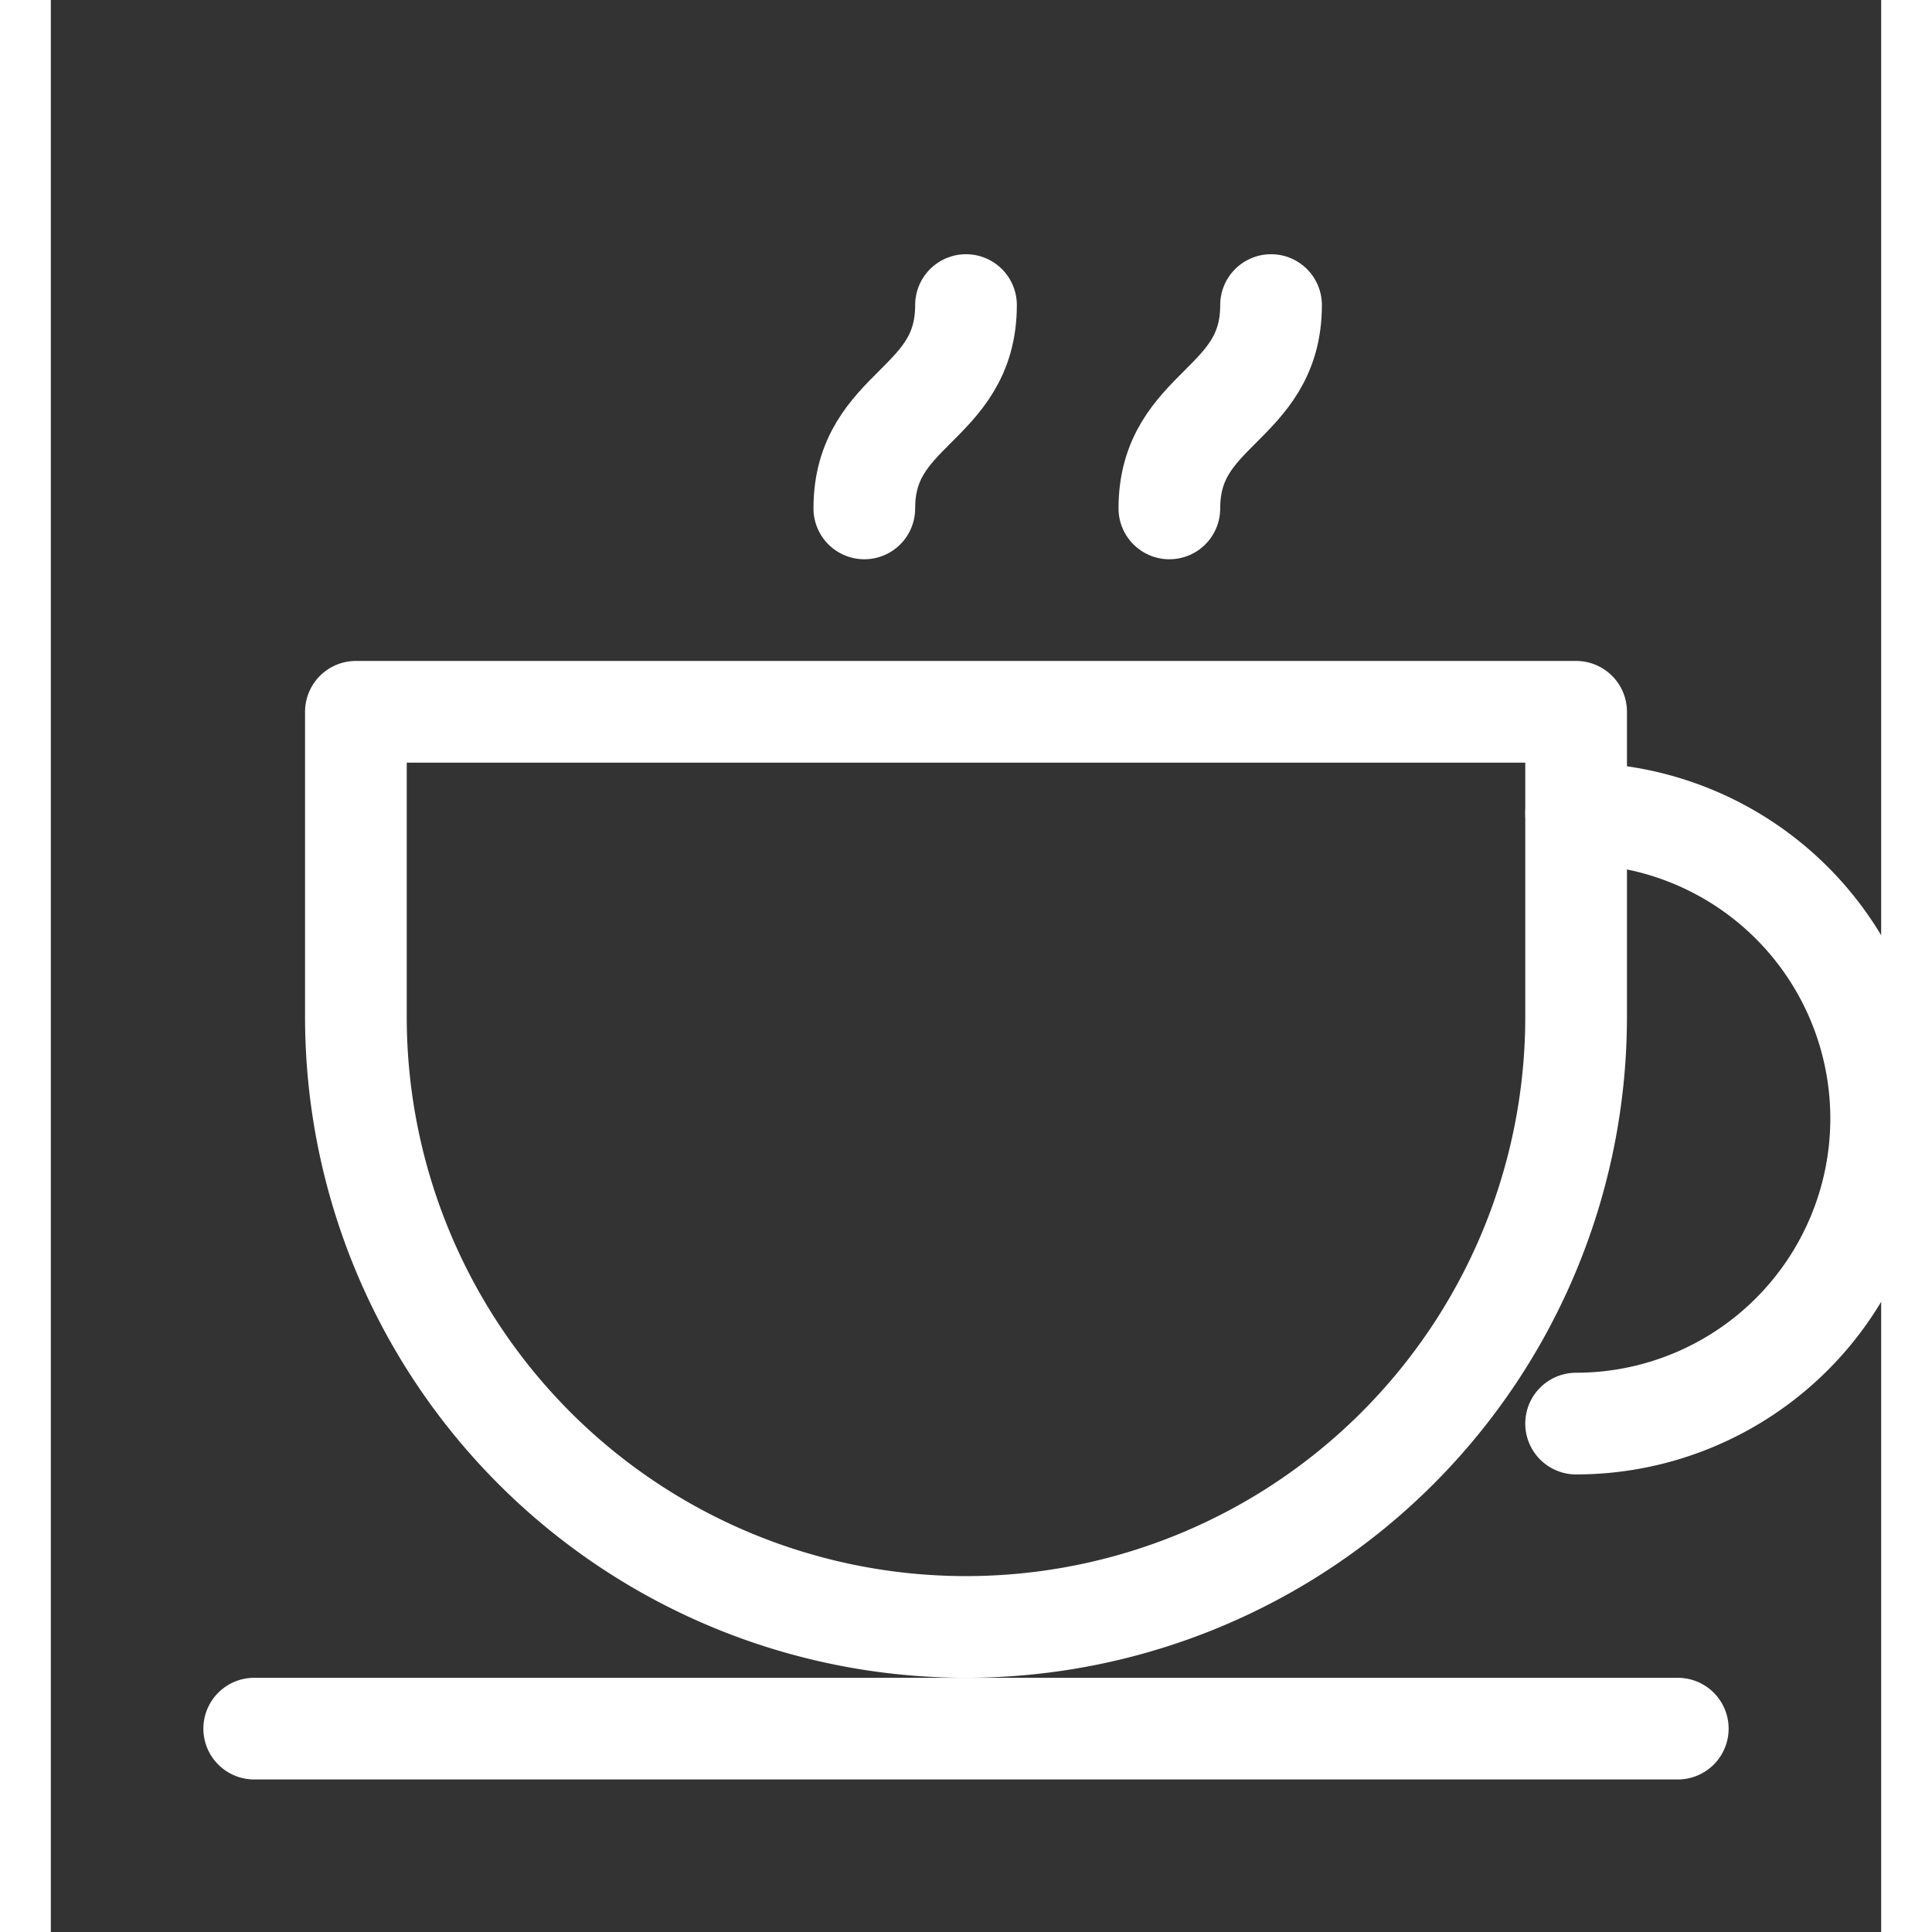
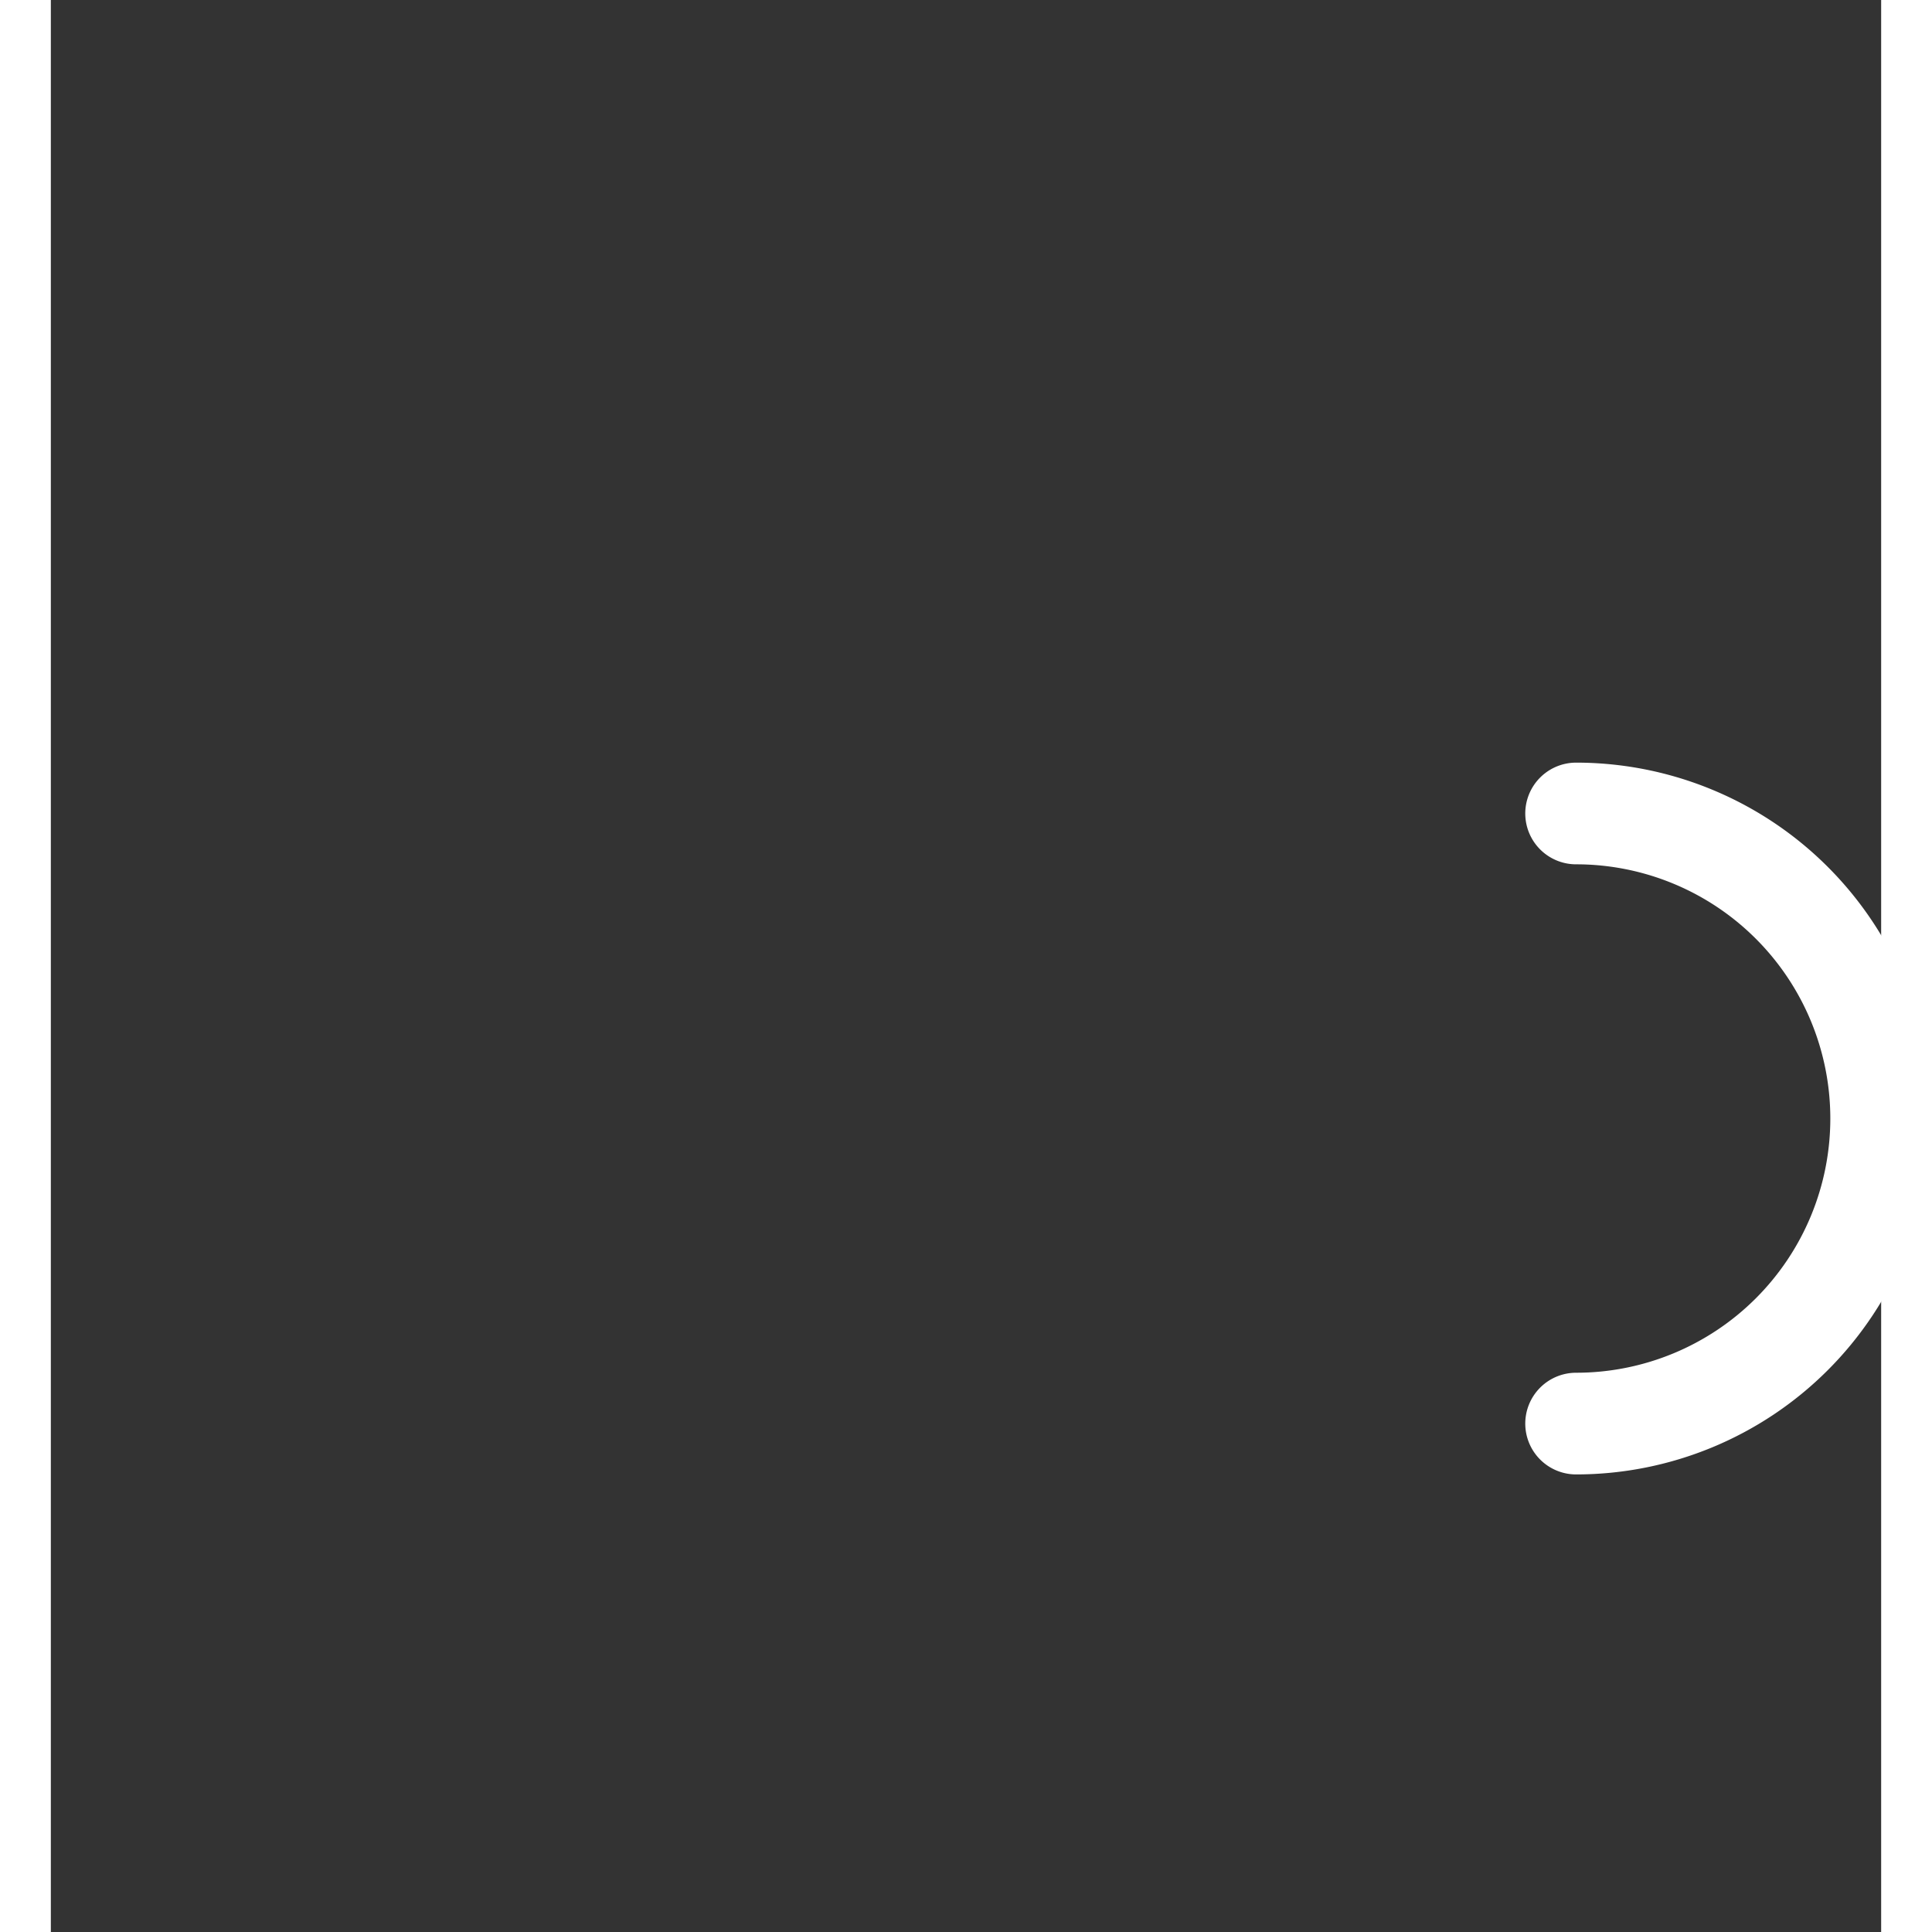
<svg xmlns="http://www.w3.org/2000/svg" viewBox="10 10 36 38" width="64" height="64" aria-hidden="true">
  <rect x="10" y="10" width="36" height="38" fill="#333333" stroke="none" />
-   <path d="M16 24h24v6a12 12 0 0 1-24 0v-6z" fill="none" stroke="#ffffffff" stroke-width="2" stroke-linecap="round" stroke-linejoin="round" />
  <path d="M40 26a6 6 0 1 1 0 12" fill="none" stroke="#ffffffff" stroke-width="2" stroke-linecap="round" stroke-linejoin="round" />
-   <line x1="14" y1="44" x2="42" y2="44" stroke="#ffffffff" stroke-width="2" stroke-linecap="round" />
-   <path d="M26 20c0-2 2-2 2-4" fill="none" stroke="#ffffffff" stroke-width="2" stroke-linecap="round" />
-   <path d="M32 20c0-2 2-2 2-4" fill="none" stroke="#ffffffff" stroke-width="2" stroke-linecap="round" />
</svg>